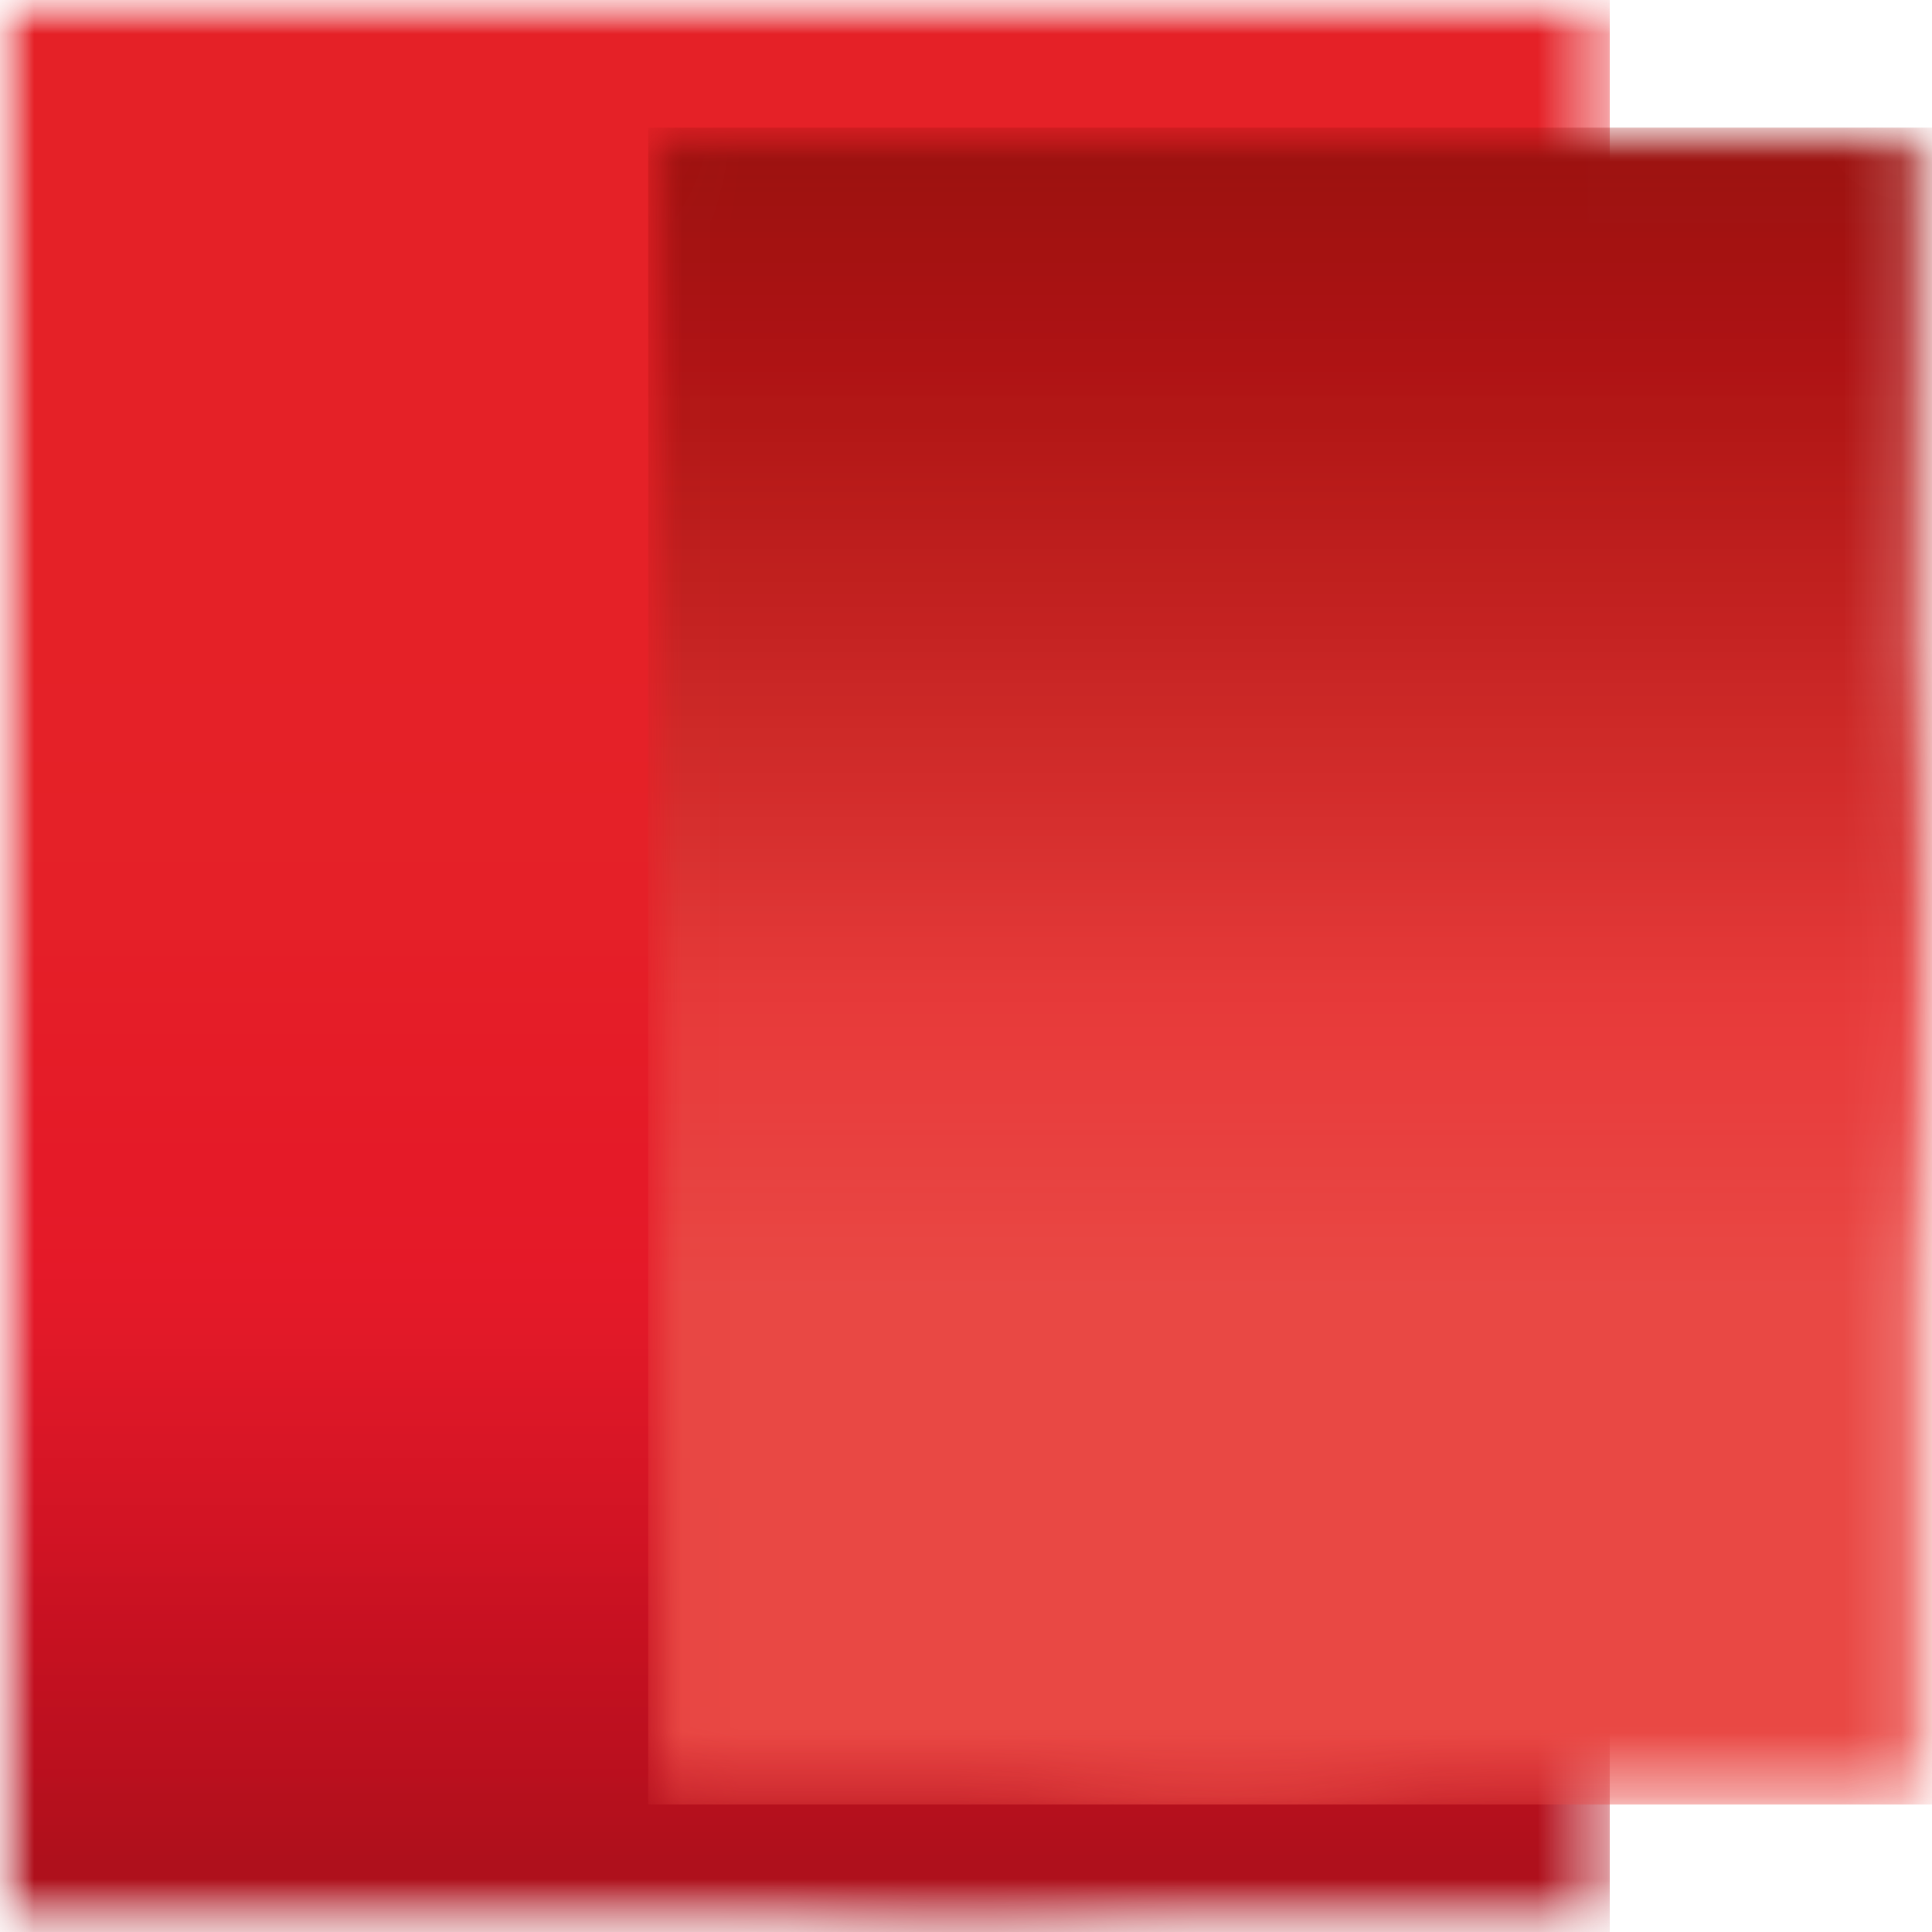
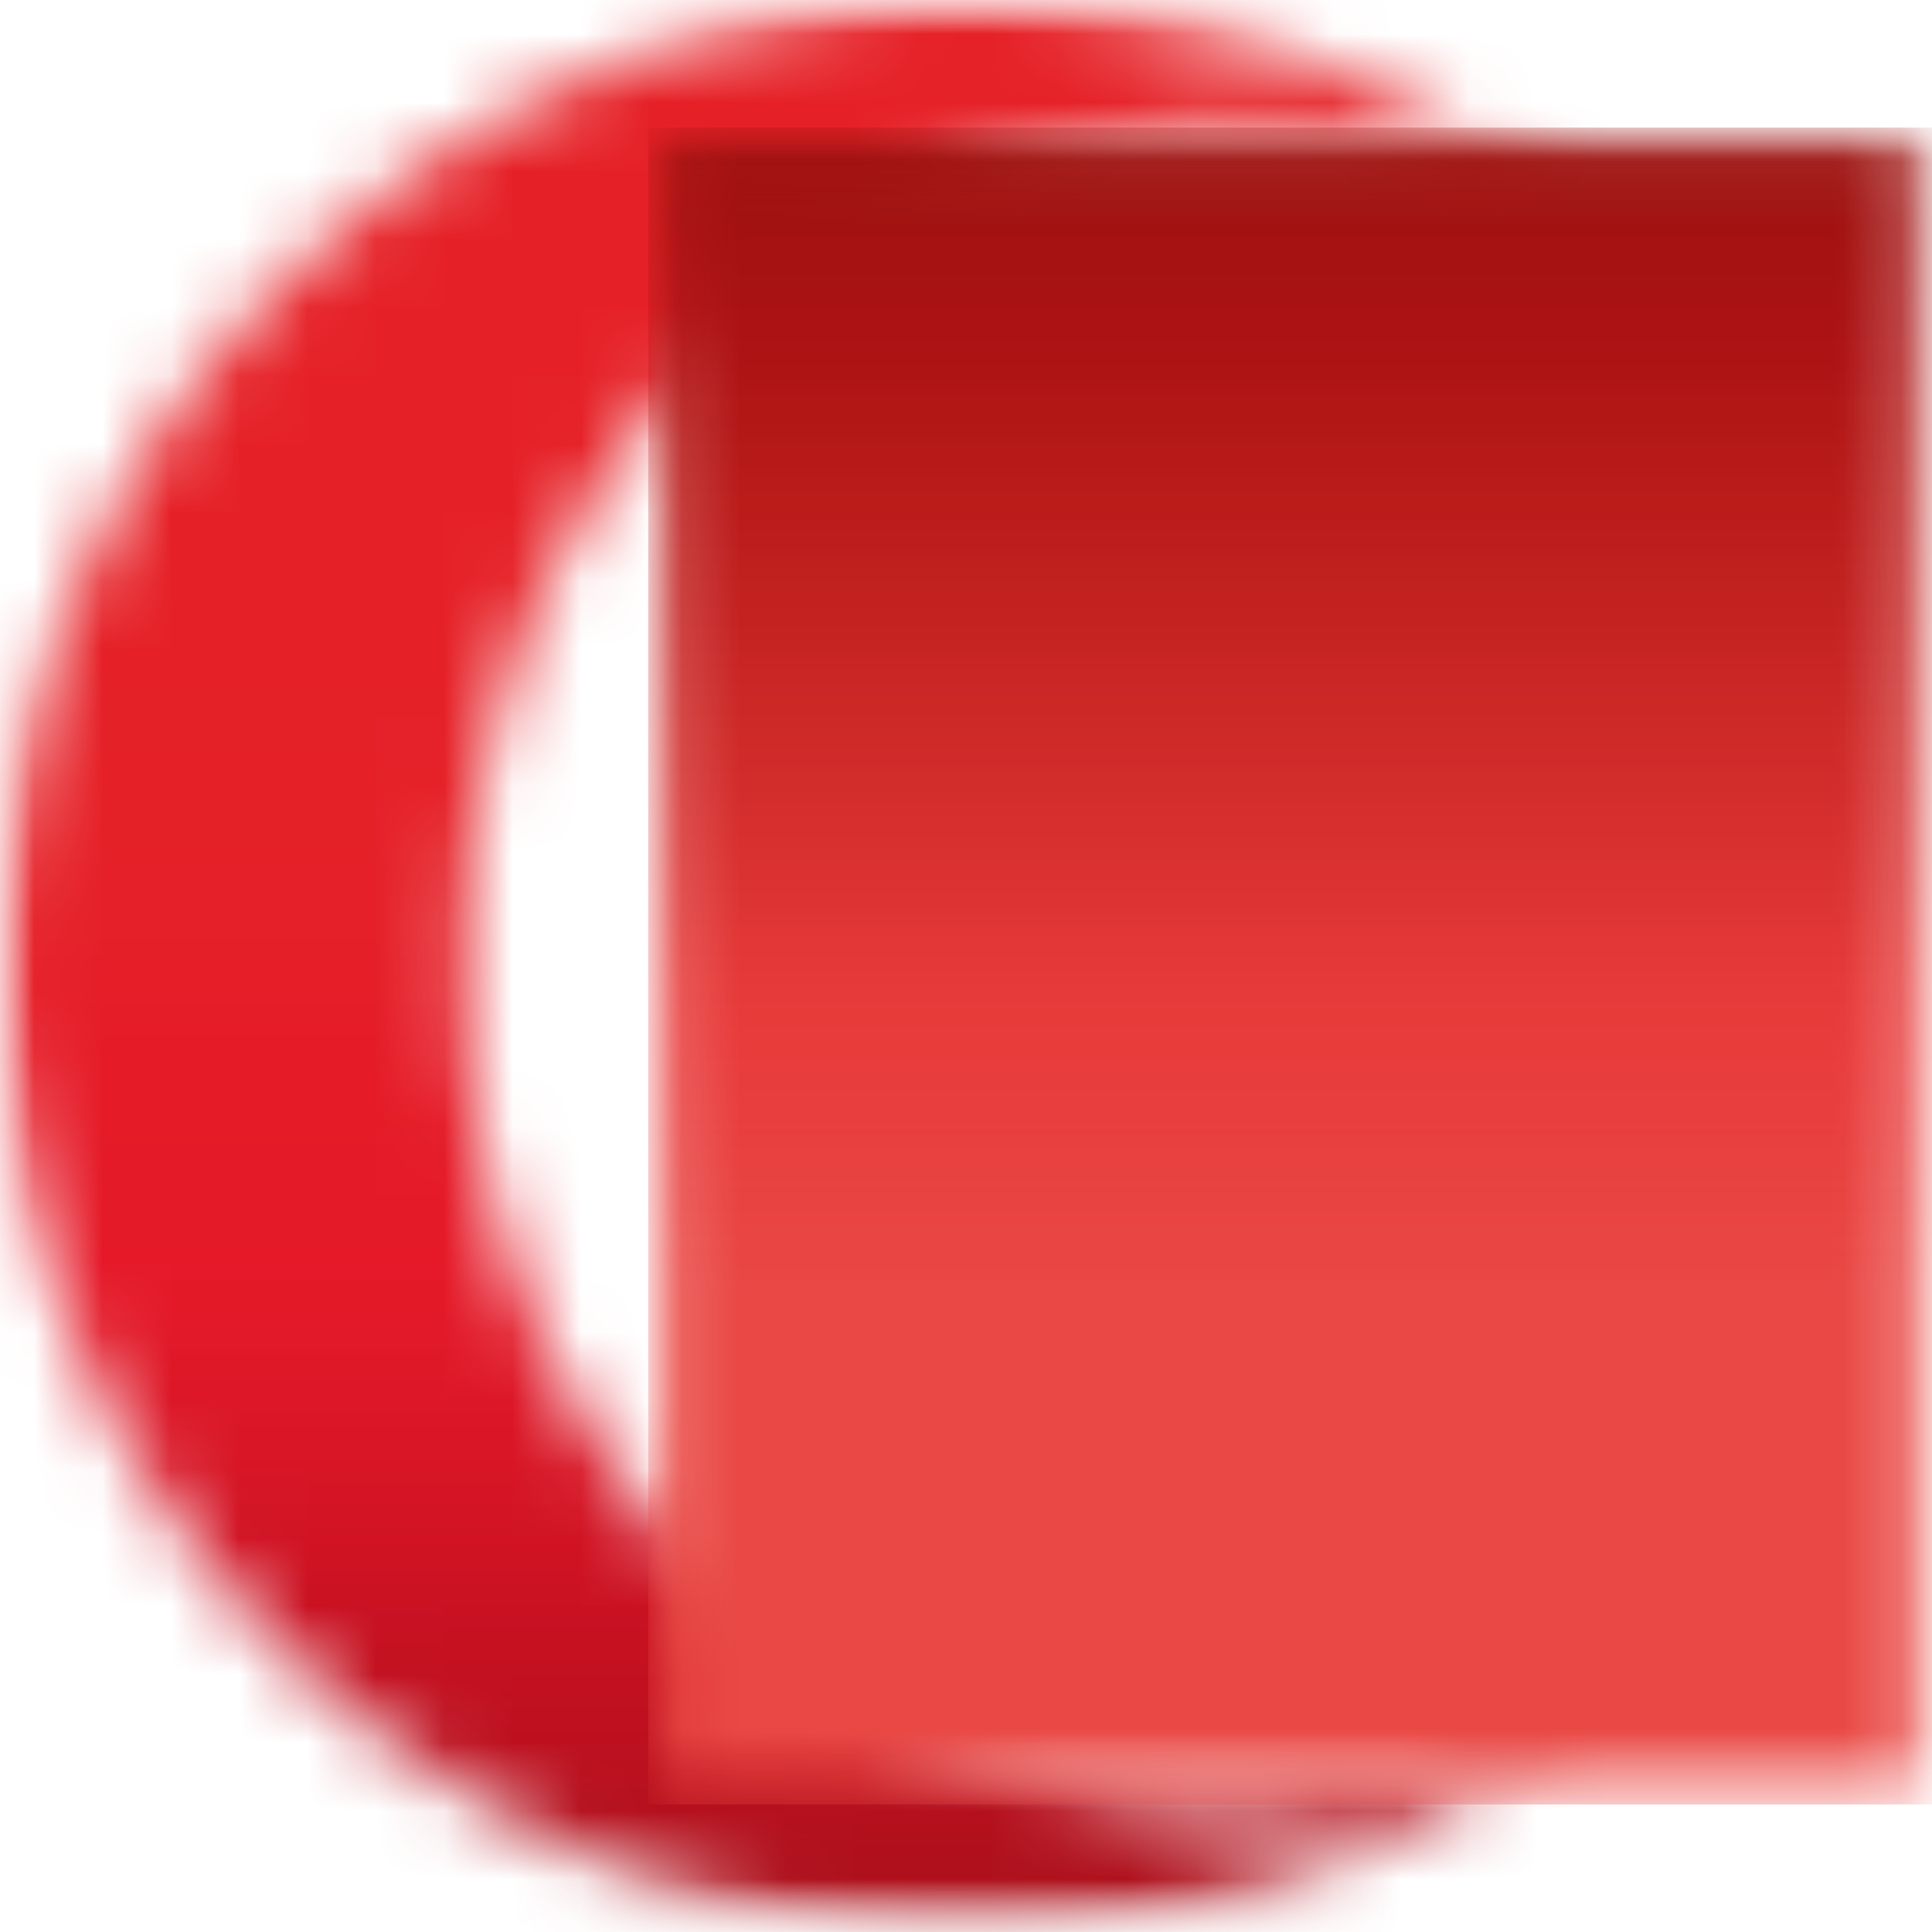
<svg xmlns="http://www.w3.org/2000/svg" viewBox="0 0 28.276 28.276">
  <defs>
    <clipPath id="bfaf1410-df58-41a1-a0f6-b8bdd49b98ec">
      <rect x="0.252" width="23.56" height="28.276" style="fill:none" />
    </clipPath>
    <clipPath id="a547c57c-7d97-4320-80e2-0f4a2cdbc664">
      <rect x="9.736" y="1.867" width="18.792" height="24.543" style="fill:none" />
    </clipPath>
    <clipPath id="b85ebd68-7318-4140-8c15-2e2a2dfa500a" transform="translate(-0.252)">
      <rect width="28.701" height="28.346" style="fill:none" />
    </clipPath>
    <mask id="a8959744-93f2-4173-817a-ac9cde430ee1" x="-0" y="0" width="23.843" height="28.276" maskUnits="userSpaceOnUse">
      <g transform="translate(-0.252)">
        <rect x="0.252" width="23.56" height="28.276" />
        <g style="isolation:isolate">
          <g style="clip-path:url(#bfaf1410-df58-41a1-a0f6-b8bdd49b98ec)">
-             <rect x="0.252" width="23.843" height="28.276" style="fill:#fff" />
-           </g>
+             </g>
        </g>
      </g>
    </mask>
    <clipPath id="a61ed854-31d8-42db-9c05-15e3090964ce" transform="translate(-0.252)">
      <rect x="0.252" width="23.56" height="28.276" style="fill:none" />
    </clipPath>
    <mask id="a044f10e-3e83-43ec-9e99-664f514f5e8f" x="-0" y="0" width="23.561" height="28.276" maskUnits="userSpaceOnUse">
      <g transform="translate(-0.252)">
-         <rect x="0.252" width="23.56" height="28.276" />
        <g style="isolation:isolate">
          <path d="M14.389,0a14.138,14.138,0,0,0-.674,28.259q.336.016.674.017a14.083,14.083,0,0,0,9.422-3.598,10.195,10.195,0,0,1-5.665,1.732,10.625,10.625,0,0,1-8.41-4.304,12.324,12.324,0,0,1-2.645-7.635v-.666a12.32,12.32,0,0,1,2.645-7.634,10.625,10.625,0,0,1,8.409-4.303A10.205,10.205,0,0,1,23.812,3.599,14.083,14.083,0,0,0,14.443.001C14.425.001,14.407,0,14.389,0Z" style="fill:#fff;fill-rule:evenodd" />
        </g>
      </g>
    </mask>
    <linearGradient id="fe173102-509d-4fdd-aac2-7db881a345e8" x1="-146.973" y1="-96.874" x2="-146.619" y2="-96.874" gradientTransform="translate(-6429.583 11728.465) rotate(90) scale(79.8 66.492)" gradientUnits="userSpaceOnUse">
      <stop offset="0" stop-color="#e52127" />
      <stop offset="0.25" stop-color="#e52127" />
      <stop offset="0.312" stop-color="#e52127" />
      <stop offset="0.344" stop-color="#e52127" />
      <stop offset="0.375" stop-color="#e52128" />
      <stop offset="0.391" stop-color="#e52128" />
      <stop offset="0.406" stop-color="#e52127" />
      <stop offset="0.422" stop-color="#e52128" />
      <stop offset="0.438" stop-color="#e52128" />
      <stop offset="0.445" stop-color="#e52128" />
      <stop offset="0.453" stop-color="#e52028" />
      <stop offset="0.461" stop-color="#e52028" />
      <stop offset="0.469" stop-color="#e52028" />
      <stop offset="0.477" stop-color="#e52028" />
      <stop offset="0.484" stop-color="#e52028" />
      <stop offset="0.492" stop-color="#e51f28" />
      <stop offset="0.5" stop-color="#e51e28" />
      <stop offset="0.508" stop-color="#e51e27" />
      <stop offset="0.516" stop-color="#e51e28" />
      <stop offset="0.523" stop-color="#e51d28" />
      <stop offset="0.531" stop-color="#e51d28" />
      <stop offset="0.539" stop-color="#e51c28" />
      <stop offset="0.547" stop-color="#e51c27" />
      <stop offset="0.555" stop-color="#e51c28" />
      <stop offset="0.562" stop-color="#e51c28" />
      <stop offset="0.57" stop-color="#e51b28" />
      <stop offset="0.578" stop-color="#e51b27" />
      <stop offset="0.586" stop-color="#e51b28" />
      <stop offset="0.594" stop-color="#e51a28" />
      <stop offset="0.602" stop-color="#e51a28" />
      <stop offset="0.609" stop-color="#e51a28" />
      <stop offset="0.617" stop-color="#e51a28" />
      <stop offset="0.625" stop-color="#e51a28" />
      <stop offset="0.629" stop-color="#e51a29" />
      <stop offset="0.633" stop-color="#e51a28" />
      <stop offset="0.637" stop-color="#e51a28" />
      <stop offset="0.641" stop-color="#e51a28" />
      <stop offset="0.645" stop-color="#e51928" />
      <stop offset="0.648" stop-color="#e51928" />
      <stop offset="0.652" stop-color="#e51929" />
      <stop offset="0.656" stop-color="#e51929" />
      <stop offset="0.66" stop-color="#e41928" />
      <stop offset="0.664" stop-color="#e41928" />
      <stop offset="0.668" stop-color="#e41928" />
      <stop offset="0.672" stop-color="#e31928" />
      <stop offset="0.676" stop-color="#e31928" />
      <stop offset="0.68" stop-color="#e21928" />
      <stop offset="0.684" stop-color="#e21928" />
      <stop offset="0.688" stop-color="#e11928" />
      <stop offset="0.691" stop-color="#e11928" />
      <stop offset="0.695" stop-color="#e01828" />
      <stop offset="0.699" stop-color="#df1827" />
      <stop offset="0.703" stop-color="#df1827" />
      <stop offset="0.707" stop-color="#de1827" />
      <stop offset="0.711" stop-color="#de1727" />
      <stop offset="0.715" stop-color="#dd1727" />
      <stop offset="0.719" stop-color="#dc1727" />
      <stop offset="0.723" stop-color="#dc1727" />
      <stop offset="0.727" stop-color="#db1727" />
      <stop offset="0.73" stop-color="#db1726" />
      <stop offset="0.734" stop-color="#da1626" />
      <stop offset="0.738" stop-color="#d91626" />
      <stop offset="0.742" stop-color="#d91626" />
      <stop offset="0.746" stop-color="#d81626" />
      <stop offset="0.75" stop-color="#d71525" />
      <stop offset="0.754" stop-color="#d71525" />
      <stop offset="0.758" stop-color="#d61525" />
      <stop offset="0.762" stop-color="#d51525" />
      <stop offset="0.766" stop-color="#d51525" />
      <stop offset="0.77" stop-color="#d41525" />
      <stop offset="0.773" stop-color="#d31424" />
      <stop offset="0.777" stop-color="#d31424" />
      <stop offset="0.781" stop-color="#d21424" />
      <stop offset="0.785" stop-color="#d11424" />
      <stop offset="0.789" stop-color="#d11324" />
      <stop offset="0.793" stop-color="#d01323" />
      <stop offset="0.797" stop-color="#cf1323" />
      <stop offset="0.801" stop-color="#cf1323" />
      <stop offset="0.805" stop-color="#ce1323" />
      <stop offset="0.809" stop-color="#cc1223" />
      <stop offset="0.812" stop-color="#cb1222" />
      <stop offset="0.816" stop-color="#cb1222" />
      <stop offset="0.82" stop-color="#ca1222" />
      <stop offset="0.824" stop-color="#c91122" />
      <stop offset="0.828" stop-color="#c81122" />
      <stop offset="0.832" stop-color="#c81121" />
      <stop offset="0.836" stop-color="#c71121" />
      <stop offset="0.84" stop-color="#c61120" />
      <stop offset="0.844" stop-color="#c51120" />
      <stop offset="0.848" stop-color="#c51120" />
      <stop offset="0.852" stop-color="#c41120" />
      <stop offset="0.855" stop-color="#c31120" />
      <stop offset="0.859" stop-color="#c21020" />
      <stop offset="0.863" stop-color="#c21020" />
      <stop offset="0.867" stop-color="#c1101f" />
      <stop offset="0.871" stop-color="#c0111f" />
      <stop offset="0.875" stop-color="#bf1020" />
      <stop offset="0.879" stop-color="#be1020" />
      <stop offset="0.883" stop-color="#be101f" />
      <stop offset="0.887" stop-color="#bd101f" />
      <stop offset="0.891" stop-color="#bd101f" />
      <stop offset="0.895" stop-color="#bc101f" />
      <stop offset="0.898" stop-color="#bb101f" />
      <stop offset="0.902" stop-color="#bb101e" />
      <stop offset="0.906" stop-color="#ba0f1e" />
      <stop offset="0.91" stop-color="#b9101e" />
      <stop offset="0.914" stop-color="#b7101e" />
      <stop offset="0.918" stop-color="#b6101d" />
      <stop offset="0.922" stop-color="#b5101d" />
      <stop offset="0.926" stop-color="#b5101d" />
      <stop offset="0.93" stop-color="#b4101d" />
      <stop offset="0.934" stop-color="#b3101c" />
      <stop offset="0.938" stop-color="#b2101c" />
      <stop offset="0.941" stop-color="#b1101c" />
      <stop offset="0.945" stop-color="#b0101c" />
      <stop offset="0.949" stop-color="#af101c" />
      <stop offset="0.953" stop-color="#af101c" />
      <stop offset="0.957" stop-color="#af101c" />
      <stop offset="0.961" stop-color="#ae111c" />
      <stop offset="0.965" stop-color="#ad111c" />
      <stop offset="0.969" stop-color="#ac111c" />
      <stop offset="0.973" stop-color="#ab111c" />
      <stop offset="0.977" stop-color="#aa111c" />
      <stop offset="0.98" stop-color="#a9111b" />
      <stop offset="0.984" stop-color="#a8111b" />
      <stop offset="1" stop-color="#a8111b" />
    </linearGradient>
    <mask id="b0346c64-b20e-4c74-89f8-75a2ccea84d3" x="9.315" y="1.772" width="19.134" height="24.803" maskUnits="userSpaceOnUse">
      <g transform="translate(-0.252)">
        <rect x="9.736" y="1.867" width="18.792" height="24.543" />
        <g style="isolation:isolate">
          <g style="clip-path:url(#a547c57c-7d97-4320-80e2-0f4a2cdbc664)">
-             <rect x="9.567" y="1.772" width="19.134" height="24.803" style="fill:#fff" />
-           </g>
+             </g>
        </g>
      </g>
    </mask>
    <clipPath id="bebff478-0871-42bc-8313-bf0b0be24f17" transform="translate(-0.252)">
      <rect x="9.736" y="1.867" width="18.792" height="24.543" style="fill:none" />
    </clipPath>
    <mask id="e36f1276-e211-46ef-9923-1811b79ac66b" x="9.484" y="1.867" width="18.792" height="24.543" maskUnits="userSpaceOnUse">
      <g transform="translate(-0.252)">
        <rect x="9.736" y="1.867" width="18.792" height="24.543" />
        <g style="isolation:isolate">
-           <path d="M9.736,6.17a6.335,6.335,0,0,1,4.803-2.454c4.116,0,7.452,4.666,7.452,10.422,0,5.755-3.336,10.421-7.452,10.421A6.334,6.334,0,0,1,9.736,22.105a10.623,10.623,0,0,0,8.409,4.305,10.199,10.199,0,0,0,5.665-1.732,14.135,14.135,0,0,0,.001-21.08,10.204,10.204,0,0,0-5.666-1.731A10.625,10.625,0,0,0,9.736,6.17" style="fill:#fff;fill-rule:evenodd" />
-         </g>
+           </g>
      </g>
    </mask>
    <linearGradient id="a1a81df1-4986-4faa-84f4-da7ea19c37ce" x1="-146.689" y1="-97.116" x2="-146.335" y2="-97.116" gradientTransform="translate(-5131.66 10162.272) rotate(90) scale(69.265 53.035)" gradientUnits="userSpaceOnUse">
      <stop offset="0" stop-color="#9d1210" />
      <stop offset="0.008" stop-color="#9d1210" />
      <stop offset="0.012" stop-color="#9f1210" />
      <stop offset="0.016" stop-color="#9e1210" />
      <stop offset="0.02" stop-color="#a01210" />
      <stop offset="0.023" stop-color="#9f1210" />
      <stop offset="0.027" stop-color="#a01210" />
      <stop offset="0.031" stop-color="#a01210" />
      <stop offset="0.035" stop-color="#a11211" />
      <stop offset="0.039" stop-color="#a11211" />
      <stop offset="0.043" stop-color="#a21211" />
      <stop offset="0.047" stop-color="#a21211" />
      <stop offset="0.051" stop-color="#a31211" />
      <stop offset="0.055" stop-color="#a41211" />
      <stop offset="0.059" stop-color="#a41211" />
      <stop offset="0.062" stop-color="#a51211" />
      <stop offset="0.066" stop-color="#a51211" />
      <stop offset="0.07" stop-color="#a61212" />
      <stop offset="0.074" stop-color="#a61212" />
      <stop offset="0.078" stop-color="#a71212" />
      <stop offset="0.082" stop-color="#a81212" />
      <stop offset="0.086" stop-color="#a81212" />
      <stop offset="0.09" stop-color="#a91213" />
      <stop offset="0.094" stop-color="#a91213" />
      <stop offset="0.098" stop-color="#aa1213" />
      <stop offset="0.102" stop-color="#aa1213" />
      <stop offset="0.105" stop-color="#ab1214" />
      <stop offset="0.109" stop-color="#ab1214" />
      <stop offset="0.113" stop-color="#ac1213" />
      <stop offset="0.117" stop-color="#ad1314" />
      <stop offset="0.121" stop-color="#ad1314" />
      <stop offset="0.125" stop-color="#ae1314" />
      <stop offset="0.129" stop-color="#ae1314" />
      <stop offset="0.133" stop-color="#af1314" />
      <stop offset="0.137" stop-color="#af1415" />
      <stop offset="0.141" stop-color="#b01415" />
      <stop offset="0.145" stop-color="#b01515" />
      <stop offset="0.148" stop-color="#b11515" />
      <stop offset="0.152" stop-color="#b21716" />
      <stop offset="0.156" stop-color="#b21716" />
      <stop offset="0.16" stop-color="#b21716" />
      <stop offset="0.164" stop-color="#b21716" />
      <stop offset="0.168" stop-color="#b31716" />
      <stop offset="0.172" stop-color="#b31817" />
      <stop offset="0.176" stop-color="#b41817" />
      <stop offset="0.18" stop-color="#b51918" />
      <stop offset="0.184" stop-color="#b51918" />
      <stop offset="0.188" stop-color="#b61918" />
      <stop offset="0.191" stop-color="#b61a18" />
      <stop offset="0.195" stop-color="#b71a19" />
      <stop offset="0.199" stop-color="#b71b19" />
      <stop offset="0.203" stop-color="#b91b19" />
      <stop offset="0.207" stop-color="#b81b1a" />
      <stop offset="0.211" stop-color="#b91c1a" />
      <stop offset="0.215" stop-color="#bb1c1a" />
      <stop offset="0.219" stop-color="#ba1c1b" />
      <stop offset="0.223" stop-color="#bb1c1b" />
      <stop offset="0.227" stop-color="#bb1d1c" />
      <stop offset="0.23" stop-color="#bc1d1c" />
      <stop offset="0.234" stop-color="#bc1e1d" />
      <stop offset="0.238" stop-color="#bd1e1d" />
      <stop offset="0.242" stop-color="#bd1e1d" />
      <stop offset="0.246" stop-color="#be1f1e" />
      <stop offset="0.25" stop-color="#bf1f1e" />
      <stop offset="0.254" stop-color="#bf201e" />
      <stop offset="0.258" stop-color="#c0201e" />
      <stop offset="0.262" stop-color="#c0201e" />
      <stop offset="0.266" stop-color="#c1211f" />
      <stop offset="0.27" stop-color="#c1211f" />
      <stop offset="0.273" stop-color="#c22120" />
      <stop offset="0.277" stop-color="#c22120" />
      <stop offset="0.281" stop-color="#c32221" />
      <stop offset="0.285" stop-color="#c42221" />
      <stop offset="0.289" stop-color="#c42221" />
      <stop offset="0.293" stop-color="#c52322" />
      <stop offset="0.297" stop-color="#c52322" />
      <stop offset="0.301" stop-color="#c62423" />
      <stop offset="0.305" stop-color="#c62423" />
      <stop offset="0.309" stop-color="#c72524" />
      <stop offset="0.312" stop-color="#c82524" />
      <stop offset="0.316" stop-color="#c82524" />
      <stop offset="0.32" stop-color="#c92625" />
      <stop offset="0.324" stop-color="#c92625" />
      <stop offset="0.328" stop-color="#ca2726" />
      <stop offset="0.332" stop-color="#ca2726" />
      <stop offset="0.336" stop-color="#cb2826" />
      <stop offset="0.34" stop-color="#cb2826" />
      <stop offset="0.344" stop-color="#cc2826" />
      <stop offset="0.348" stop-color="#cd2927" />
      <stop offset="0.352" stop-color="#cd2927" />
      <stop offset="0.355" stop-color="#ce2a28" />
      <stop offset="0.359" stop-color="#ce2a28" />
      <stop offset="0.363" stop-color="#cf2a28" />
      <stop offset="0.367" stop-color="#cf2b29" />
      <stop offset="0.371" stop-color="#d02b29" />
      <stop offset="0.375" stop-color="#d02b2a" />
      <stop offset="0.379" stop-color="#d12b2a" />
      <stop offset="0.383" stop-color="#d22c2b" />
      <stop offset="0.387" stop-color="#d22c2b" />
      <stop offset="0.391" stop-color="#d32c2b" />
      <stop offset="0.395" stop-color="#d32d2c" />
      <stop offset="0.398" stop-color="#d42d2c" />
      <stop offset="0.402" stop-color="#d42e2d" />
      <stop offset="0.406" stop-color="#d52e2d" />
      <stop offset="0.41" stop-color="#d62f2e" />
      <stop offset="0.414" stop-color="#d62f2e" />
      <stop offset="0.418" stop-color="#d72f2e" />
      <stop offset="0.422" stop-color="#d7302f" />
      <stop offset="0.426" stop-color="#d8302f" />
      <stop offset="0.43" stop-color="#d83130" />
      <stop offset="0.434" stop-color="#d93130" />
      <stop offset="0.438" stop-color="#d93231" />
      <stop offset="0.441" stop-color="#da3231" />
      <stop offset="0.445" stop-color="#db3231" />
      <stop offset="0.449" stop-color="#db3332" />
      <stop offset="0.453" stop-color="#dc3332" />
      <stop offset="0.457" stop-color="#dc3433" />
      <stop offset="0.461" stop-color="#dd3433" />
      <stop offset="0.465" stop-color="#dd3534" />
      <stop offset="0.469" stop-color="#df3534" />
      <stop offset="0.473" stop-color="#df3534" />
      <stop offset="0.477" stop-color="#e03635" />
      <stop offset="0.48" stop-color="#e13635" />
      <stop offset="0.484" stop-color="#e13736" />
      <stop offset="0.488" stop-color="#e23736" />
      <stop offset="0.492" stop-color="#e23736" />
      <stop offset="0.496" stop-color="#e33837" />
      <stop offset="0.5" stop-color="#e33837" />
      <stop offset="0.504" stop-color="#e43938" />
      <stop offset="0.508" stop-color="#e53938" />
      <stop offset="0.512" stop-color="#e53a39" />
      <stop offset="0.516" stop-color="#e63939" />
      <stop offset="0.52" stop-color="#e63939" />
      <stop offset="0.523" stop-color="#e73a3a" />
      <stop offset="0.527" stop-color="#e73a3a" />
      <stop offset="0.531" stop-color="#e73b3a" />
      <stop offset="0.535" stop-color="#e73b3a" />
      <stop offset="0.539" stop-color="#e83b3b" />
      <stop offset="0.543" stop-color="#e83b3b" />
      <stop offset="0.547" stop-color="#e83b3b" />
      <stop offset="0.551" stop-color="#e83c3b" />
      <stop offset="0.555" stop-color="#e83c3b" />
      <stop offset="0.559" stop-color="#e83d3c" />
      <stop offset="0.562" stop-color="#e83d3c" />
      <stop offset="0.566" stop-color="#e83d3d" />
      <stop offset="0.57" stop-color="#e83d3d" />
      <stop offset="0.574" stop-color="#e83d3d" />
      <stop offset="0.578" stop-color="#e83e3d" />
      <stop offset="0.582" stop-color="#e83e3d" />
      <stop offset="0.586" stop-color="#e83f3e" />
      <stop offset="0.59" stop-color="#e83f3e" />
      <stop offset="0.594" stop-color="#e83f3e" />
      <stop offset="0.598" stop-color="#e8403f" />
      <stop offset="0.602" stop-color="#e83f3e" />
      <stop offset="0.605" stop-color="#e8403f" />
      <stop offset="0.609" stop-color="#e8403f" />
      <stop offset="0.613" stop-color="#e8413f" />
      <stop offset="0.617" stop-color="#e8413f" />
      <stop offset="0.621" stop-color="#e8413f" />
      <stop offset="0.625" stop-color="#e84240" />
      <stop offset="0.629" stop-color="#e84240" />
      <stop offset="0.633" stop-color="#e84341" />
      <stop offset="0.637" stop-color="#e84240" />
      <stop offset="0.641" stop-color="#e84341" />
      <stop offset="0.645" stop-color="#e84341" />
      <stop offset="0.648" stop-color="#e84340" />
      <stop offset="0.652" stop-color="#e94441" />
      <stop offset="0.656" stop-color="#e94441" />
      <stop offset="0.66" stop-color="#e94542" />
      <stop offset="0.664" stop-color="#e94542" />
      <stop offset="0.668" stop-color="#e94643" />
      <stop offset="0.672" stop-color="#e94642" />
      <stop offset="0.676" stop-color="#e94542" />
      <stop offset="0.68" stop-color="#e94643" />
      <stop offset="0.684" stop-color="#e94643" />
      <stop offset="0.688" stop-color="#e94744" />
      <stop offset="0.691" stop-color="#e94744" />
      <stop offset="0.695" stop-color="#e94845" />
      <stop offset="0.703" stop-color="#e94844" />
      <stop offset="0.719" stop-color="#e94844" />
      <stop offset="0.75" stop-color="#e94844" />
      <stop offset="1" stop-color="#e94844" />
    </linearGradient>
  </defs>
  <g id="bd12d418-9f91-4a23-82de-2d9201ae96f1" data-name="Calque 2">
    <g style="clip-path:url(#b85ebd68-7318-4140-8c15-2e2a2dfa500a)">
      <g style="clip-path:url(#b85ebd68-7318-4140-8c15-2e2a2dfa500a)">
        <g style="clip-path:url(#b85ebd68-7318-4140-8c15-2e2a2dfa500a)">
          <g style="mask:url(#a8959744-93f2-4173-817a-ac9cde430ee1)">
            <g style="clip-path:url(#a61ed854-31d8-42db-9c05-15e3090964ce)">
              <g style="mask:url(#a044f10e-3e83-43ec-9e99-664f514f5e8f)">
                <g style="clip-path:url(#a61ed854-31d8-42db-9c05-15e3090964ce)">
                  <g style="clip-path:url(#a61ed854-31d8-42db-9c05-15e3090964ce)">
                    <rect width="23.56" height="28.276" style="fill:url(#fe173102-509d-4fdd-aac2-7db881a345e8)" />
                  </g>
                </g>
              </g>
            </g>
          </g>
          <g style="mask:url(#b0346c64-b20e-4c74-89f8-75a2ccea84d3)">
            <g style="clip-path:url(#bebff478-0871-42bc-8313-bf0b0be24f17)">
              <g style="mask:url(#e36f1276-e211-46ef-9923-1811b79ac66b)">
                <g style="clip-path:url(#bebff478-0871-42bc-8313-bf0b0be24f17)">
                  <g style="clip-path:url(#bebff478-0871-42bc-8313-bf0b0be24f17)">
                    <rect x="9.484" y="1.867" width="18.792" height="24.543" style="fill:url(#a1a81df1-4986-4faa-84f4-da7ea19c37ce)" />
                  </g>
                </g>
              </g>
            </g>
          </g>
        </g>
      </g>
    </g>
  </g>
</svg>